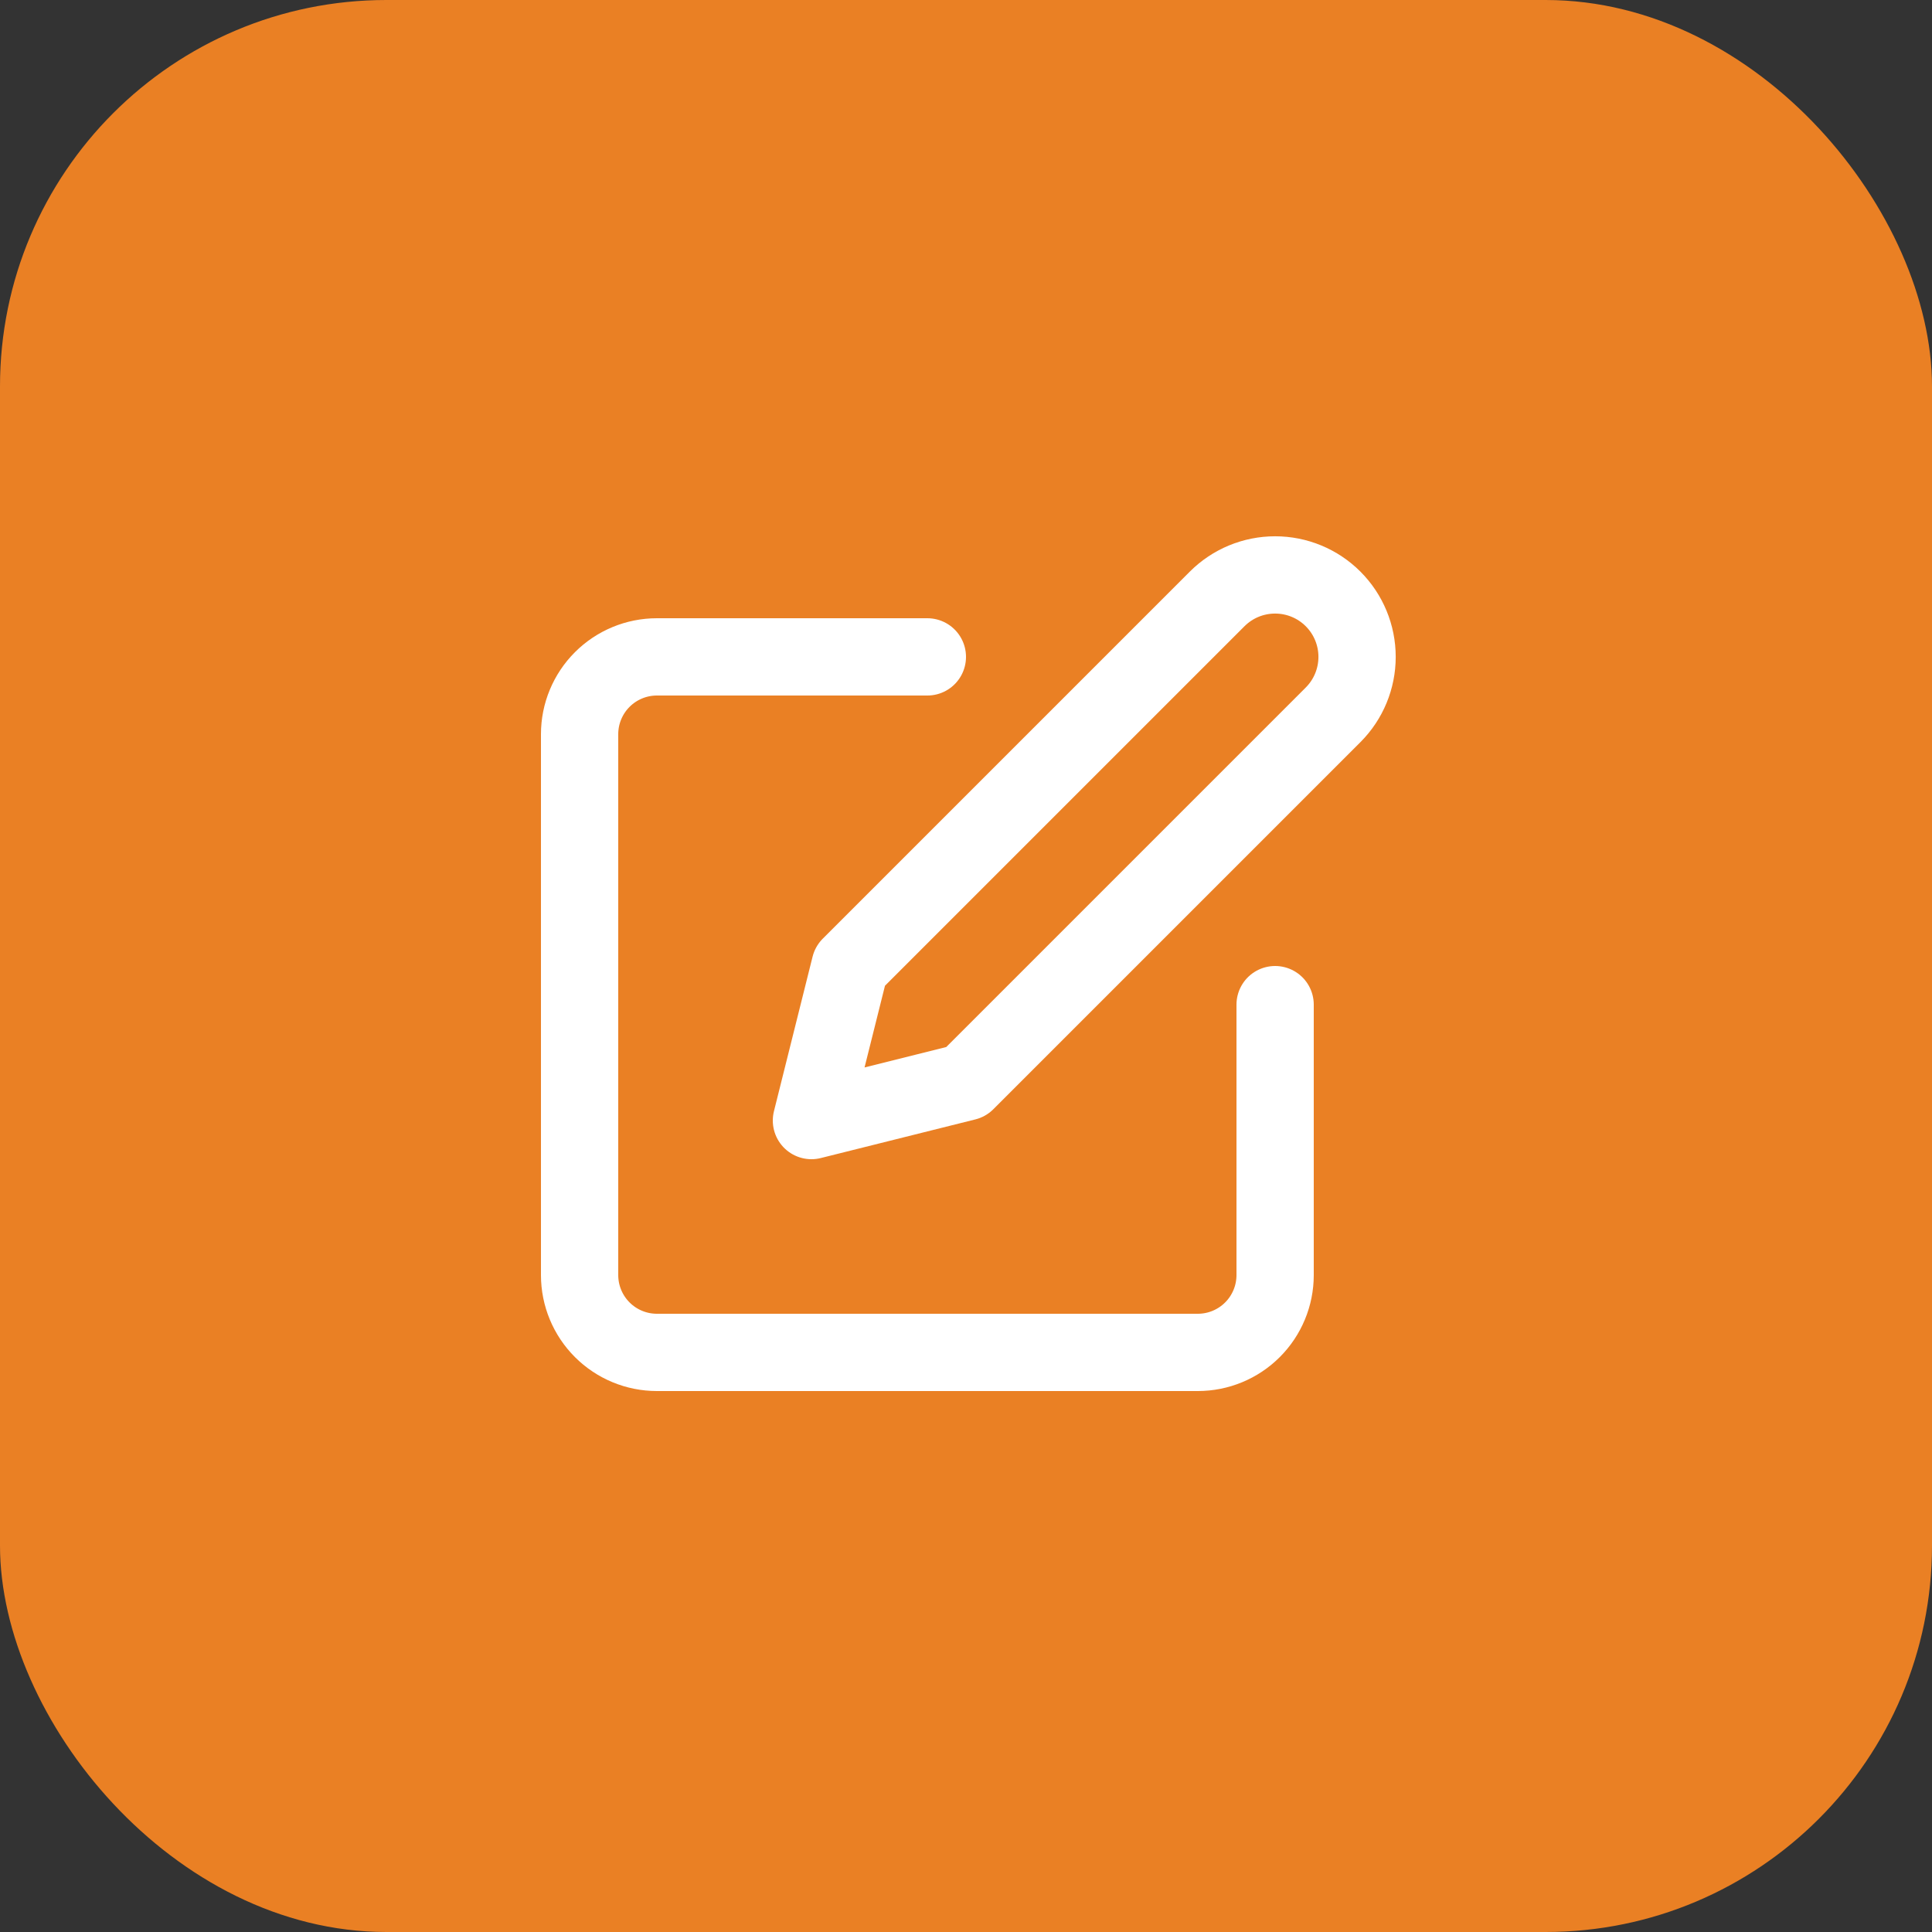
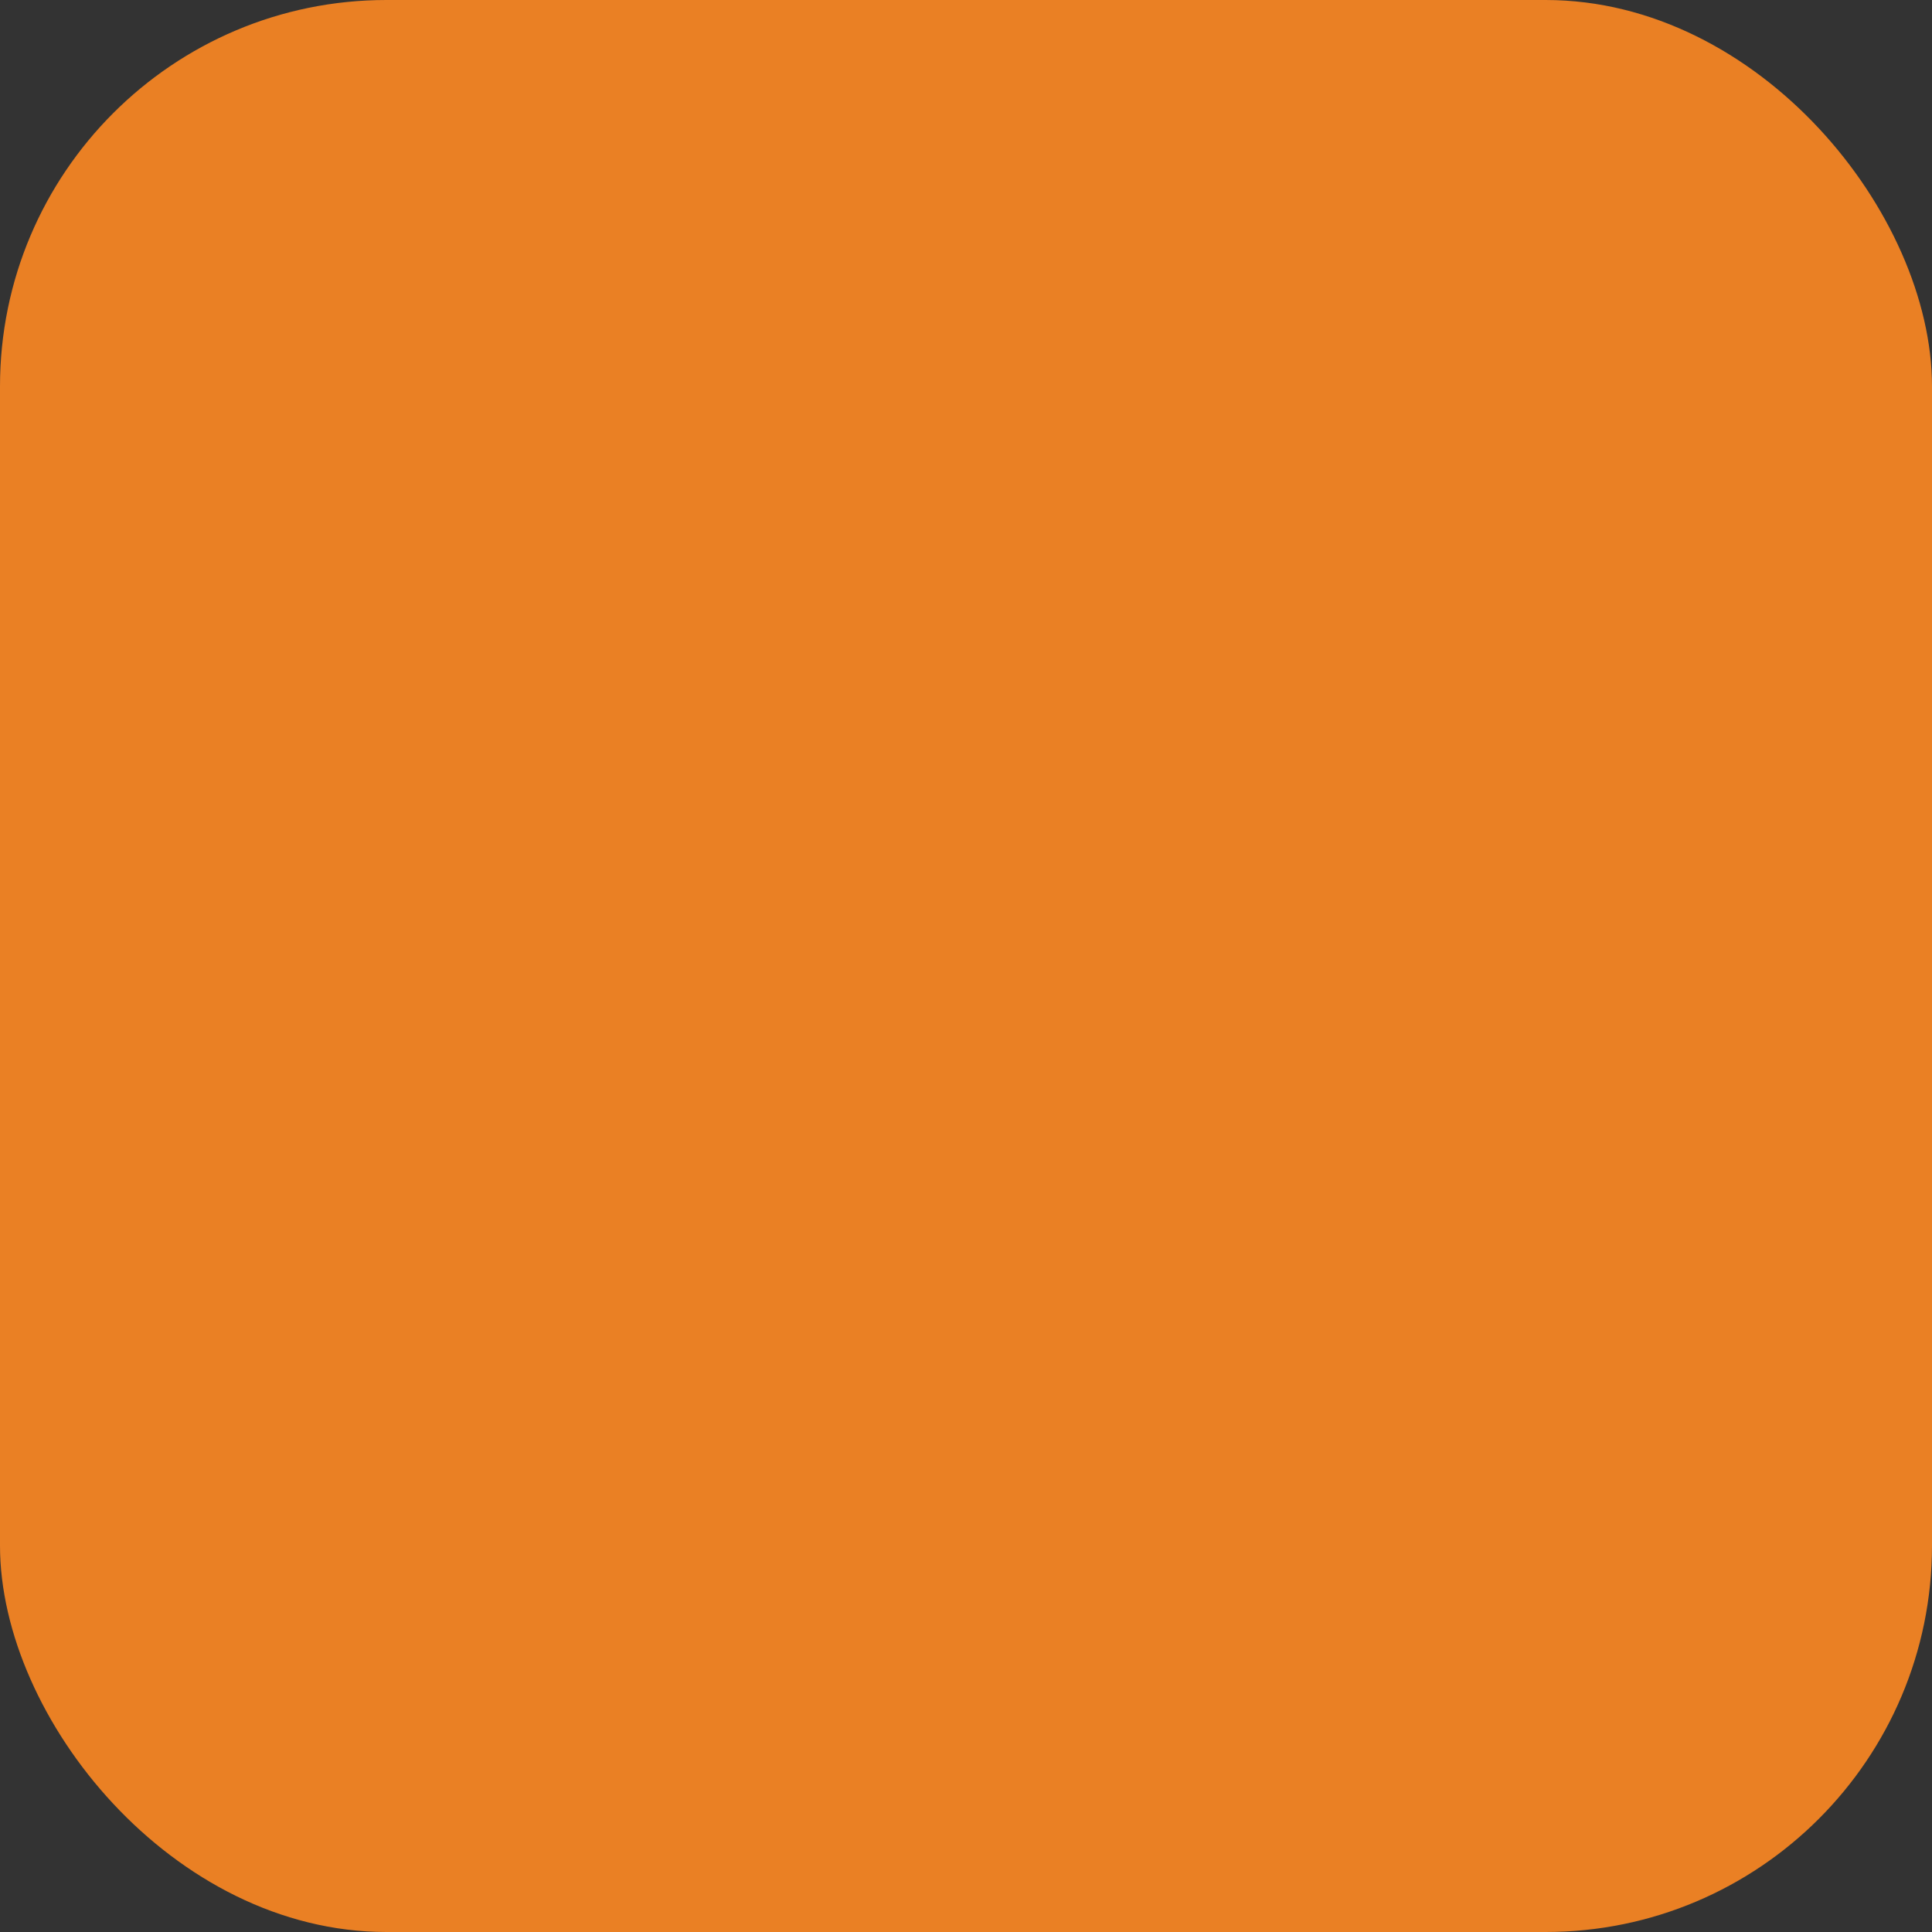
<svg xmlns="http://www.w3.org/2000/svg" width="50" height="50" viewBox="0 0 50 50" fill="none">
  <rect x="0" y="0" width="50" height="50" fill="#333333" stroke="none" />
  <rect width="50" height="50" rx="10" fill="#EA8024" />
-   <path d="M24 17H17C16.47 17 15.961 17.211 15.586 17.586C15.211 17.961 15 18.47 15 19V33C15 33.53 15.211 34.039 15.586 34.414C15.961 34.789 16.47 35 17 35H31C31.53 35 32.039 34.789 32.414 34.414C32.789 34.039 33 33.53 33 33V26" stroke="white" stroke-width="2" stroke-linecap="round" stroke-linejoin="round" />
-   <path d="M31.5 15.5C31.898 15.102 32.437 14.879 33 14.879C33.563 14.879 34.102 15.102 34.5 15.5C34.898 15.898 35.121 16.438 35.121 17C35.121 17.563 34.898 18.102 34.5 18.5L25 28L21 29L22 25L31.5 15.5Z" stroke="white" stroke-width="2" stroke-linecap="round" stroke-linejoin="round" />
</svg>